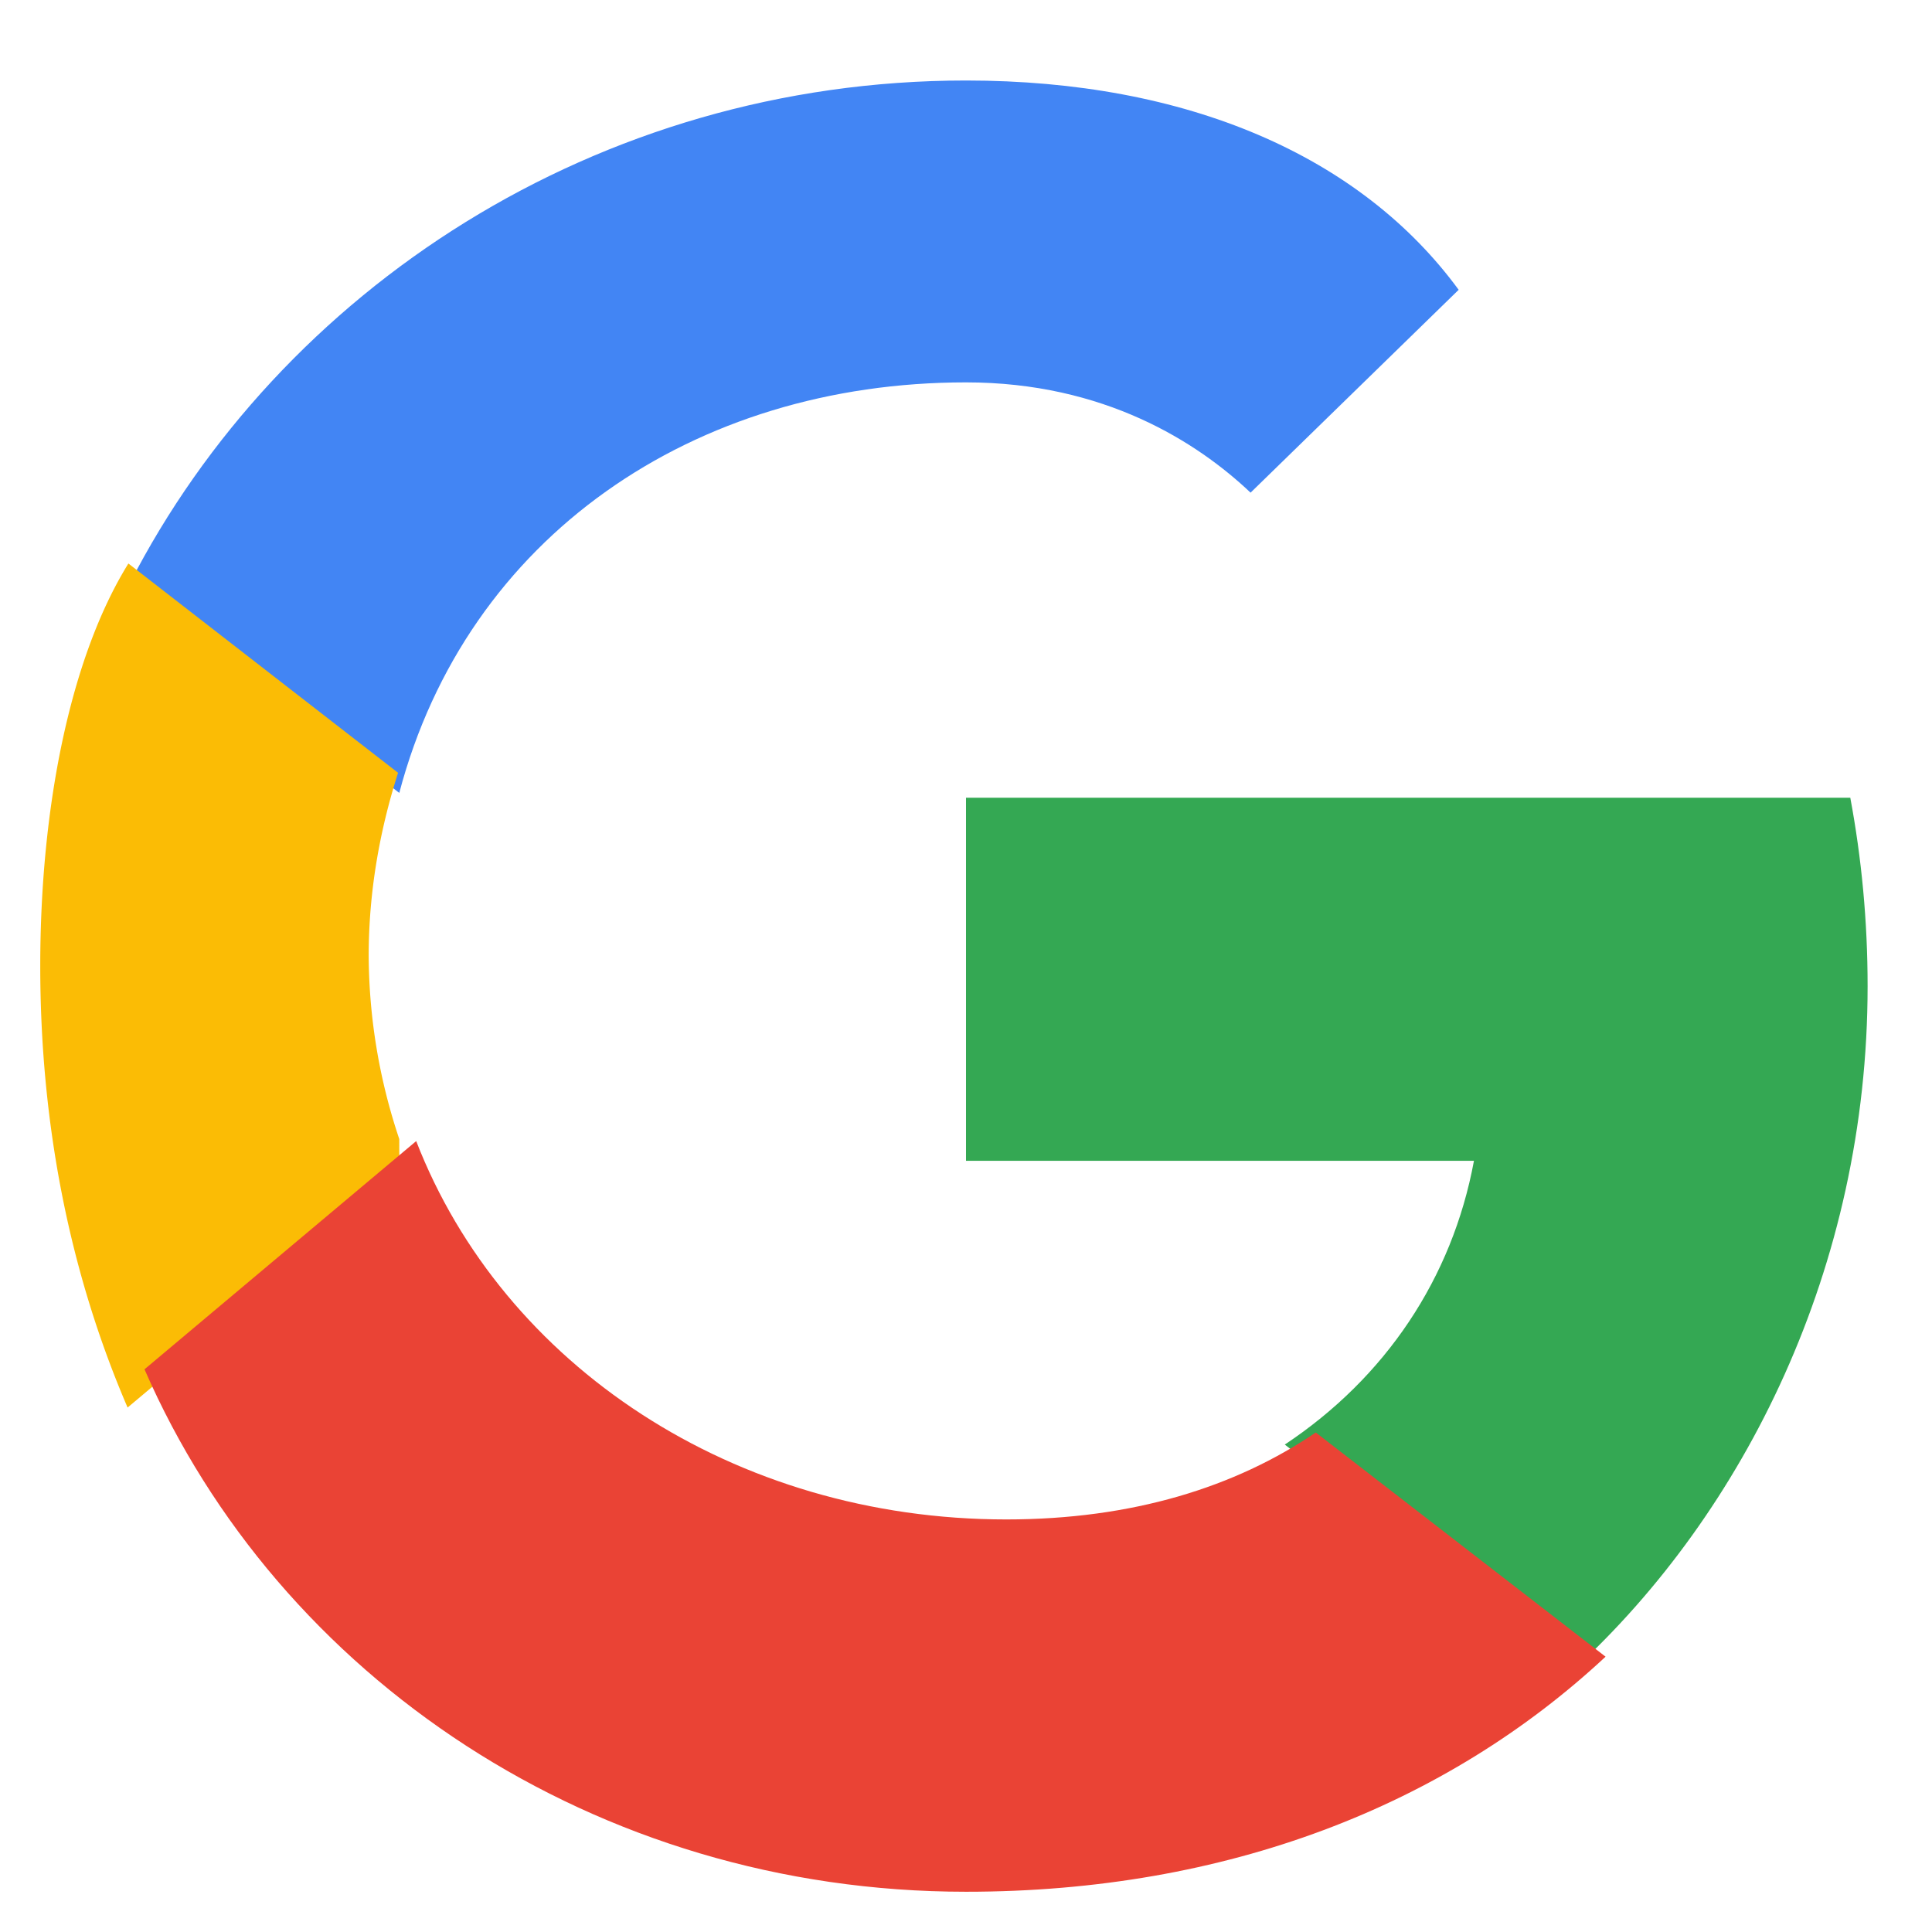
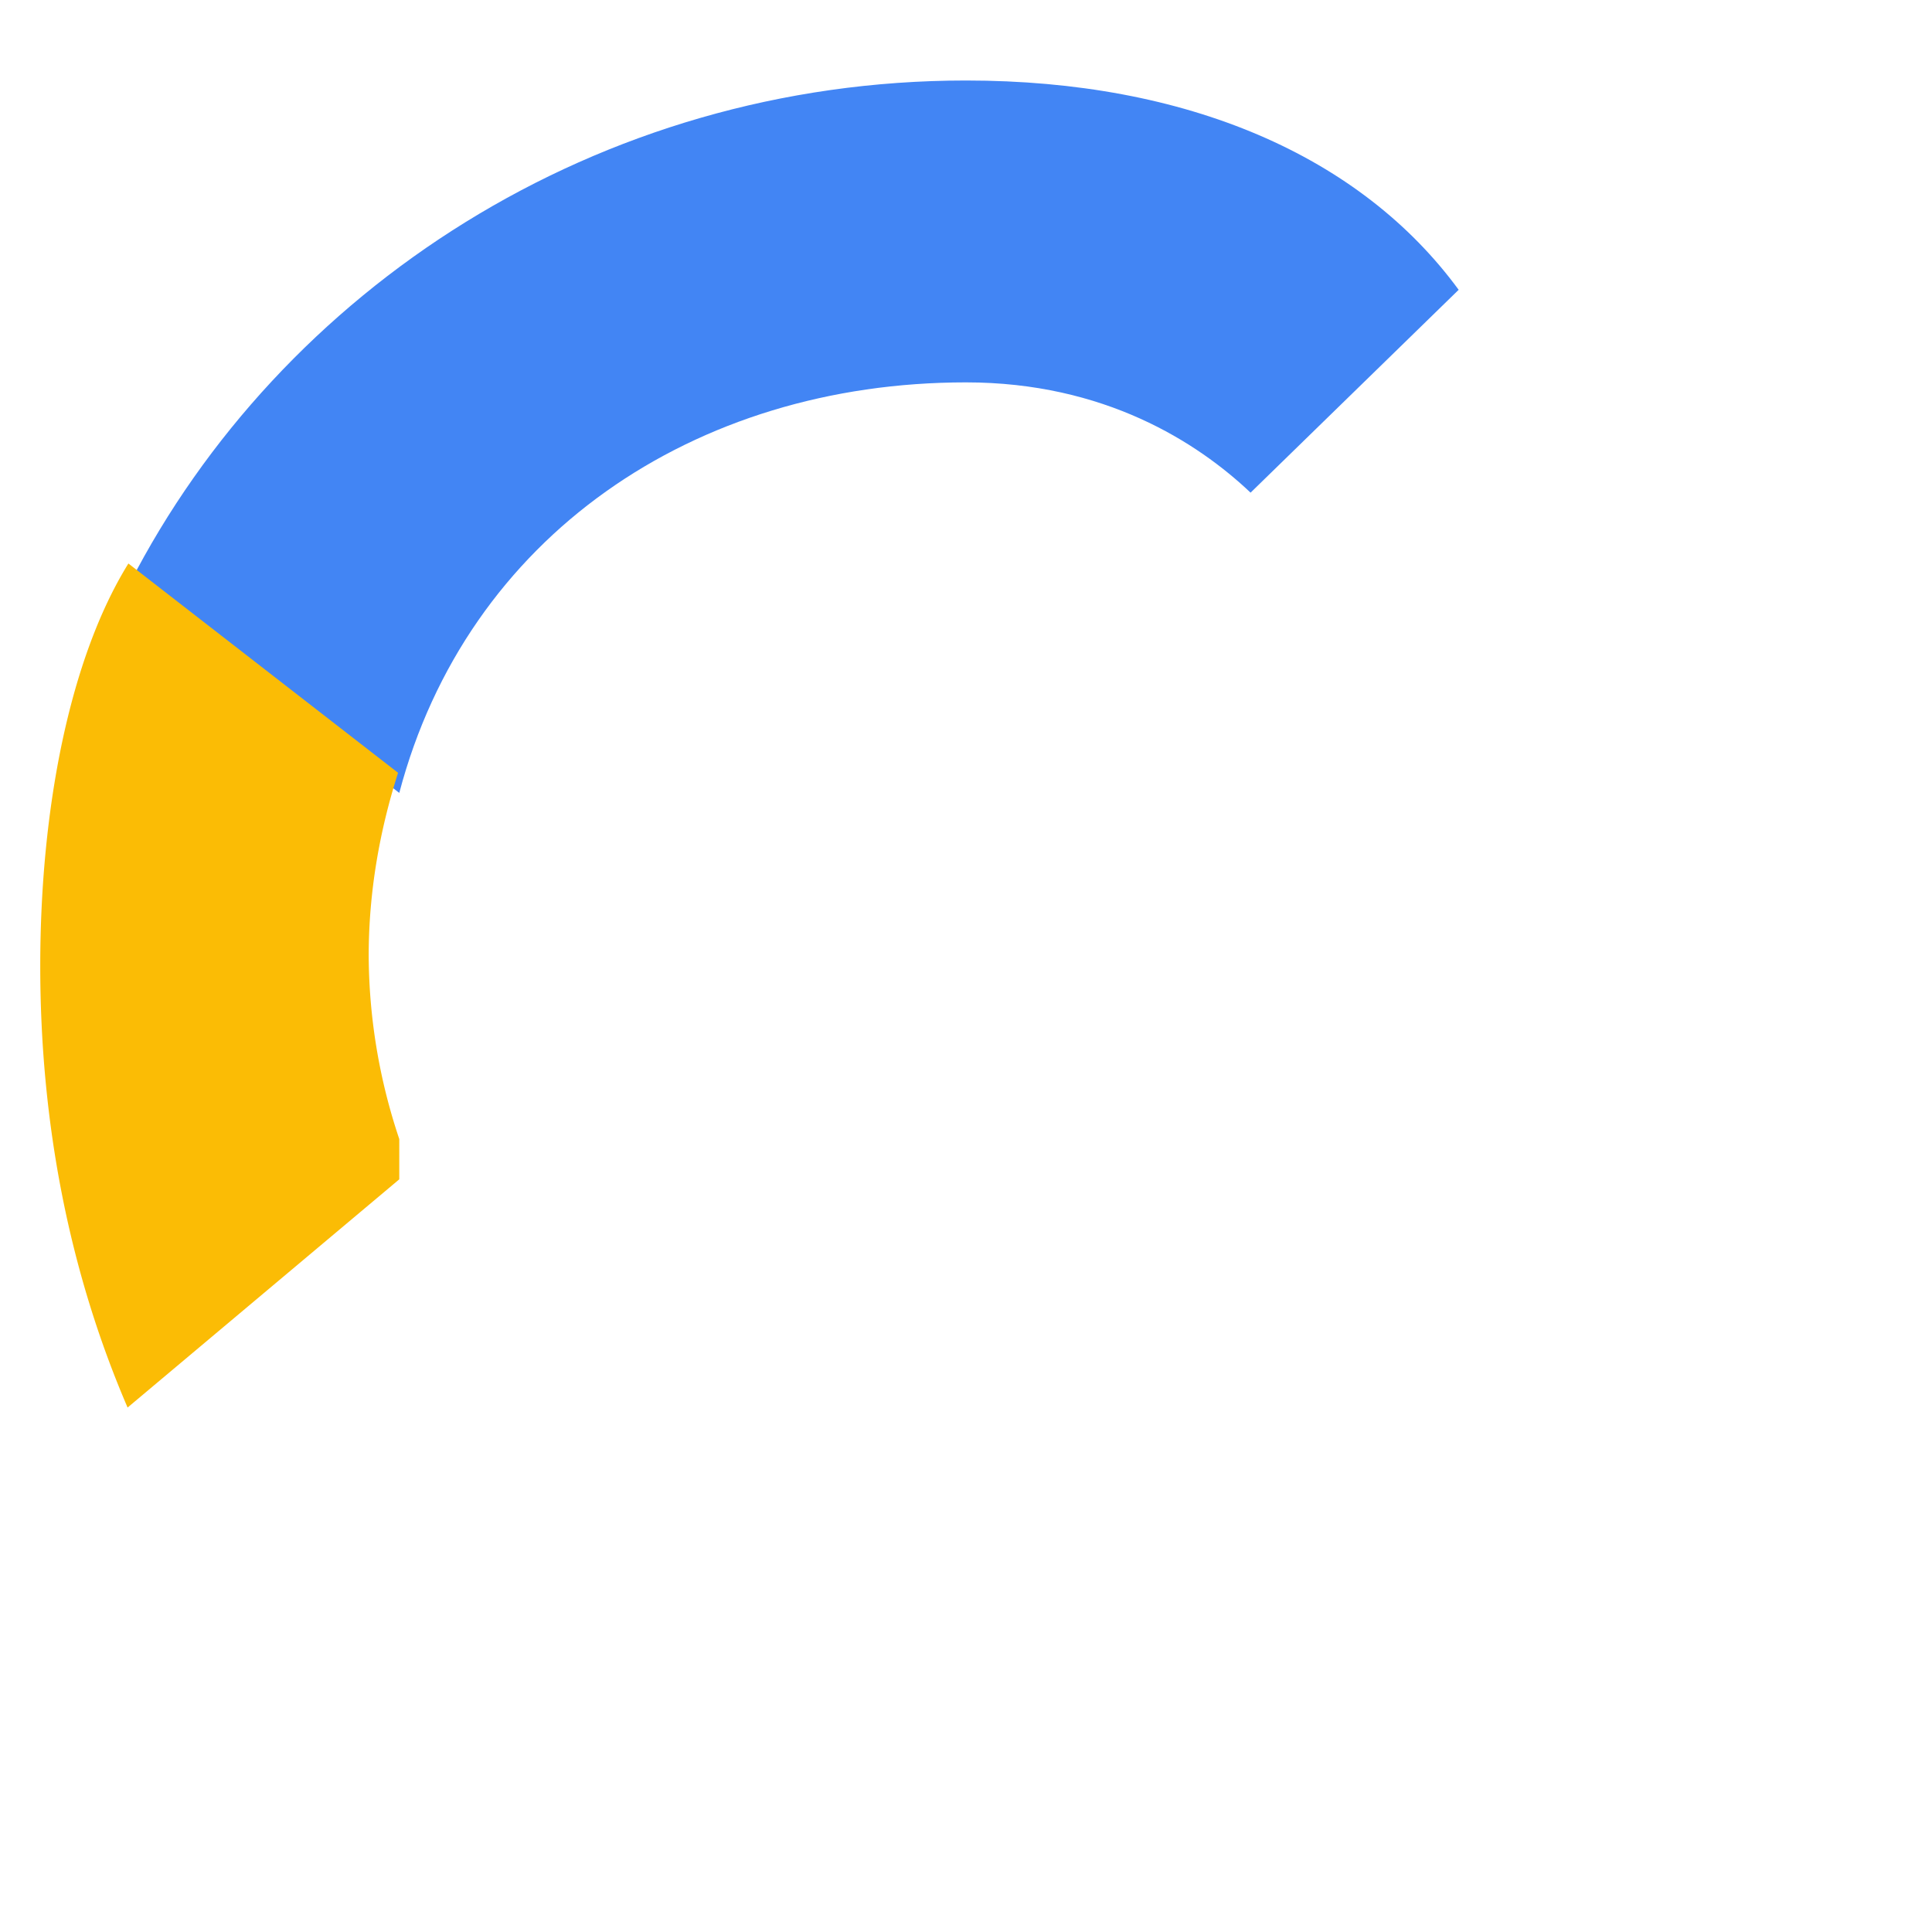
<svg xmlns="http://www.w3.org/2000/svg" viewBox="0 0 48 48">
  <path fill="#4285F4" d="M24 9.5c3.44 0 5.75 1.49 7.07 2.74l5.17-5.04C33.8 3.87 29.49 2 24 2 14.82 2 6.96 7.21 3.22 14.5l6.7 5.2C11.6 13.33 17.24 9.5 24 9.5z" />
-   <path fill="#34A853" d="M46.4 24.5c0-1.62-.15-3.18-.43-4.68H24v9.02h12.62c-.54 2.92-2.2 5.39-4.7 7.05l7.2 5.57c4.21-3.88 7.28-9.97 7.28-16.96z" />
  <path fill="#FBBC05" d="M9.92 28.3a14.5 14.5 0 0 1-.76-4.55c0-1.58.27-3.11.73-4.55l-6.7-5.2C1.74 16.34 1 20.07 1 24c0 3.9.72 7.6 2.17 10.97l6.75-5.67z" />
-   <path fill="#EA4335" d="M24 47c6.48 0 11.92-2.14 15.89-5.84l-7.2-5.57c-2 1.36-4.56 2.16-7.69 2.16-6.76 0-12.5-3.83-14.66-9.4l-6.75 5.67C6.92 41.66 14.78 47 24 47z" />
</svg>